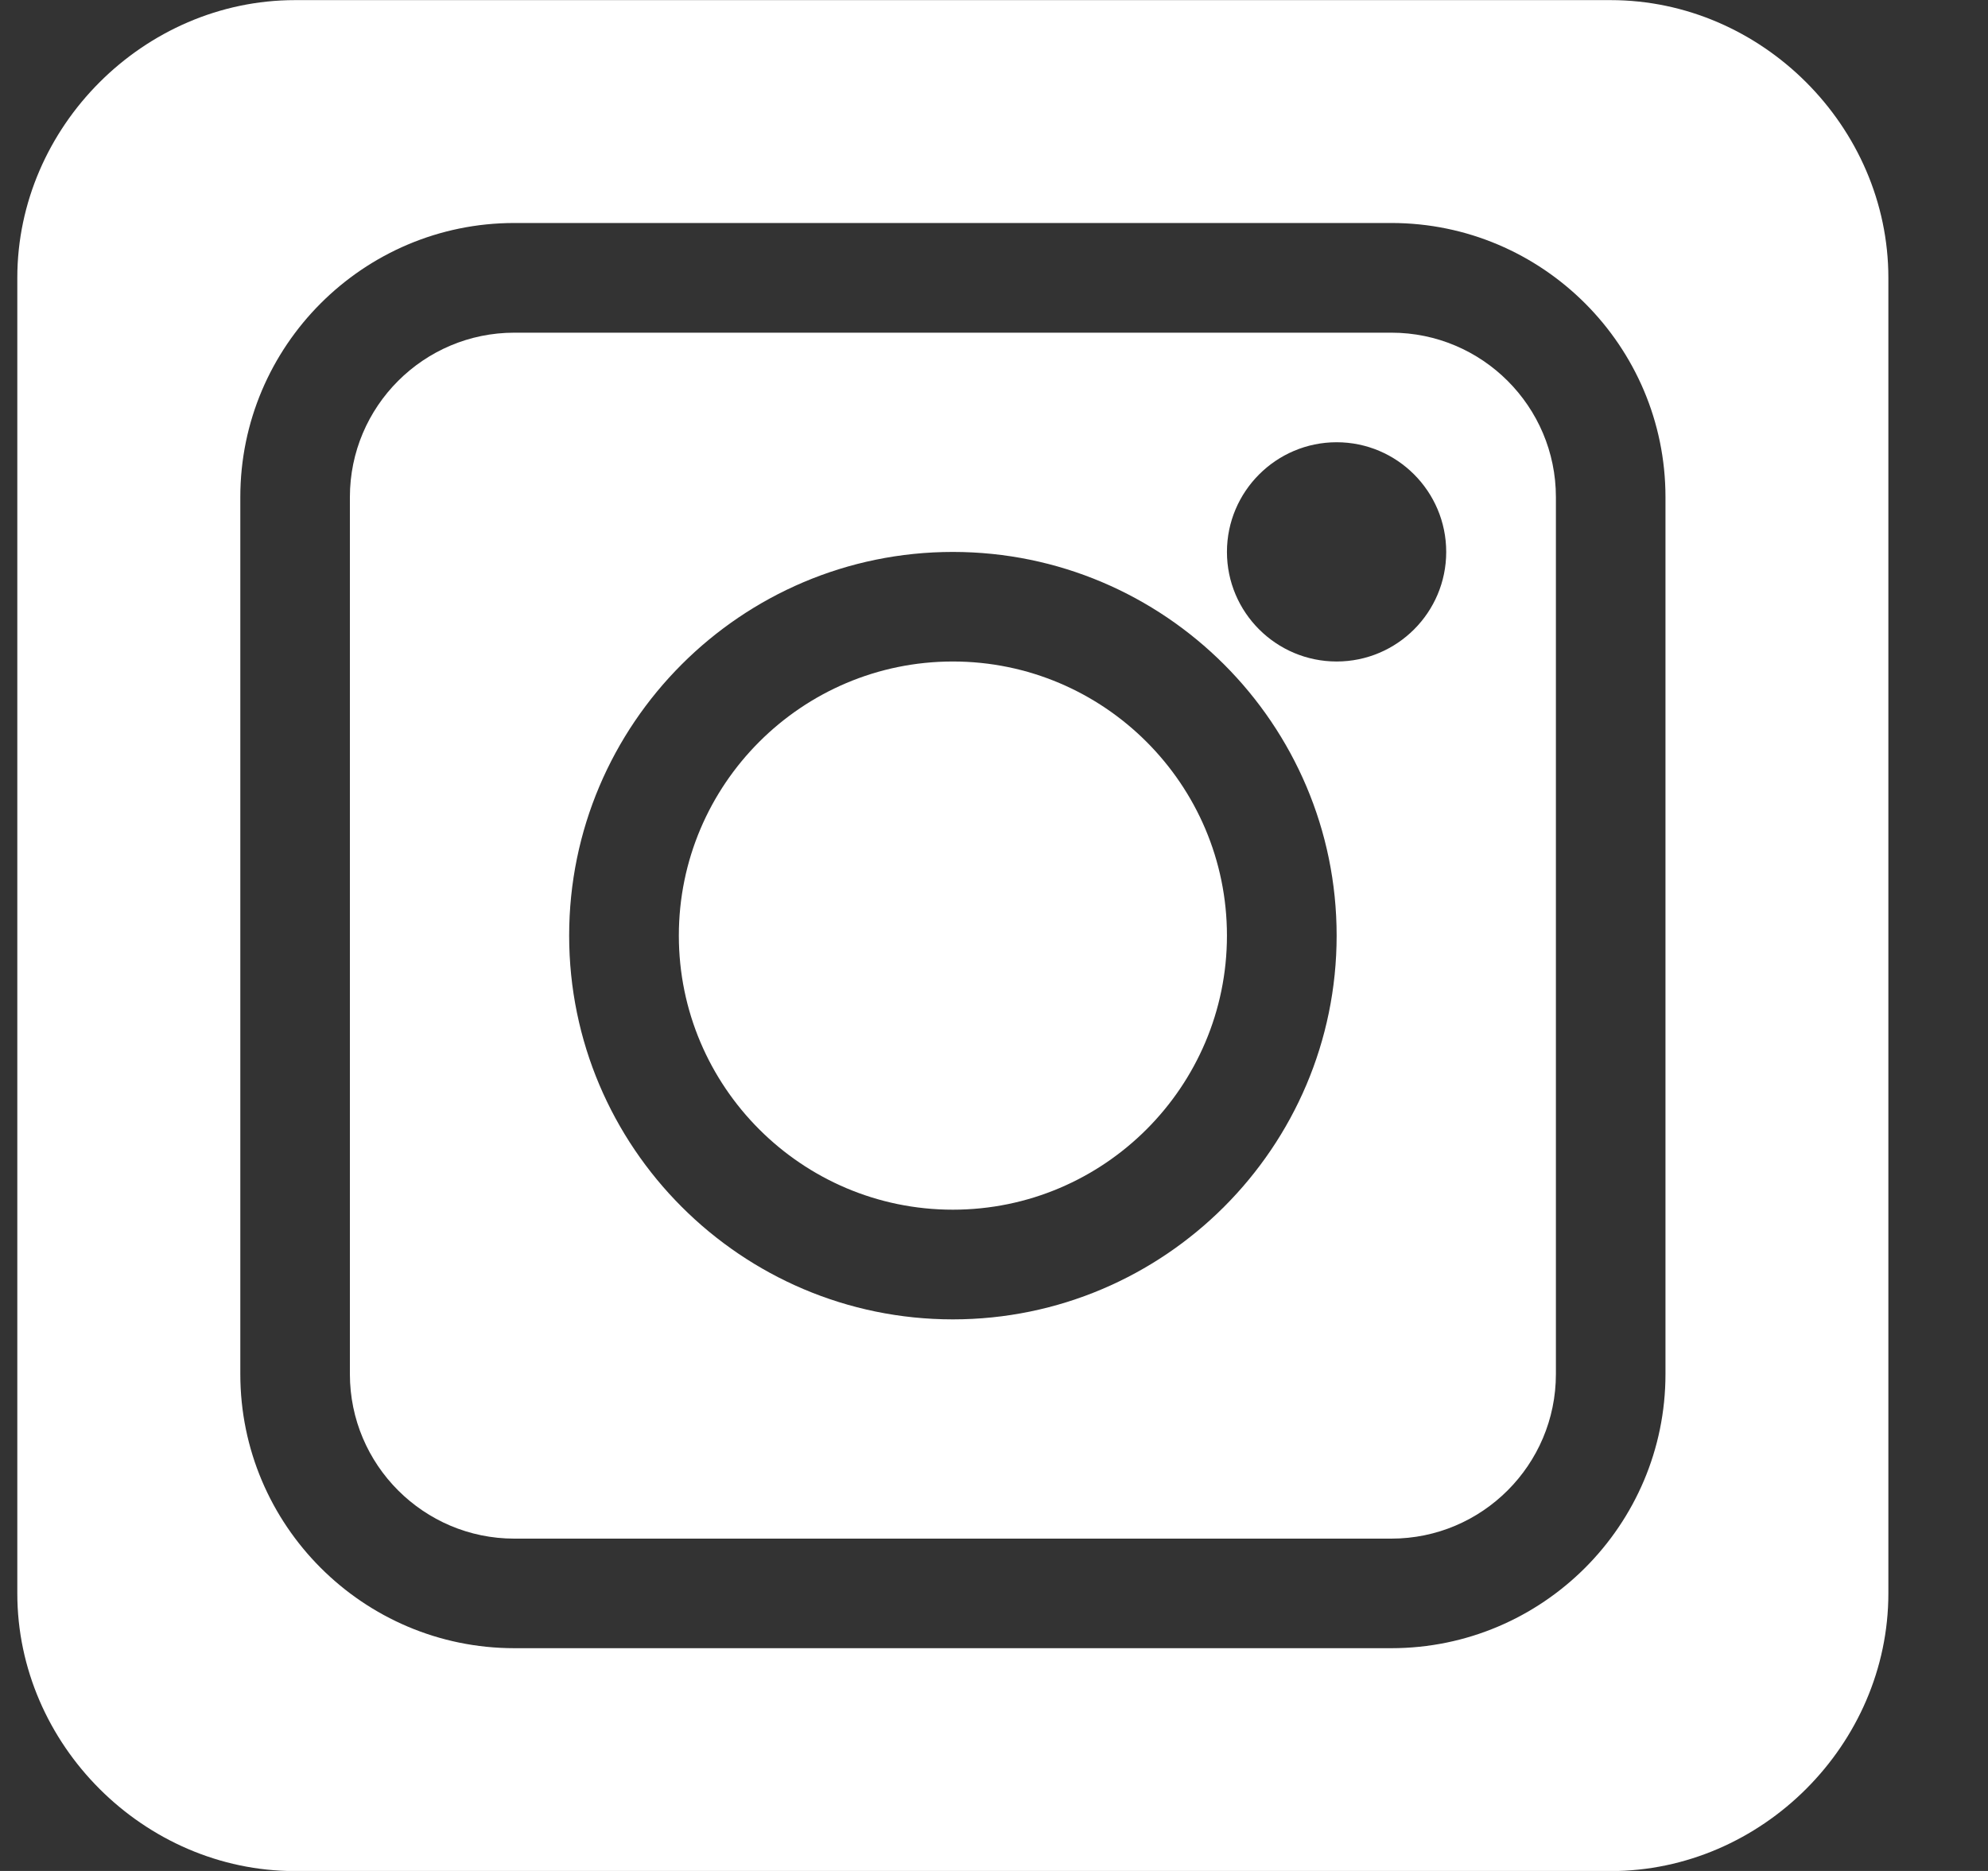
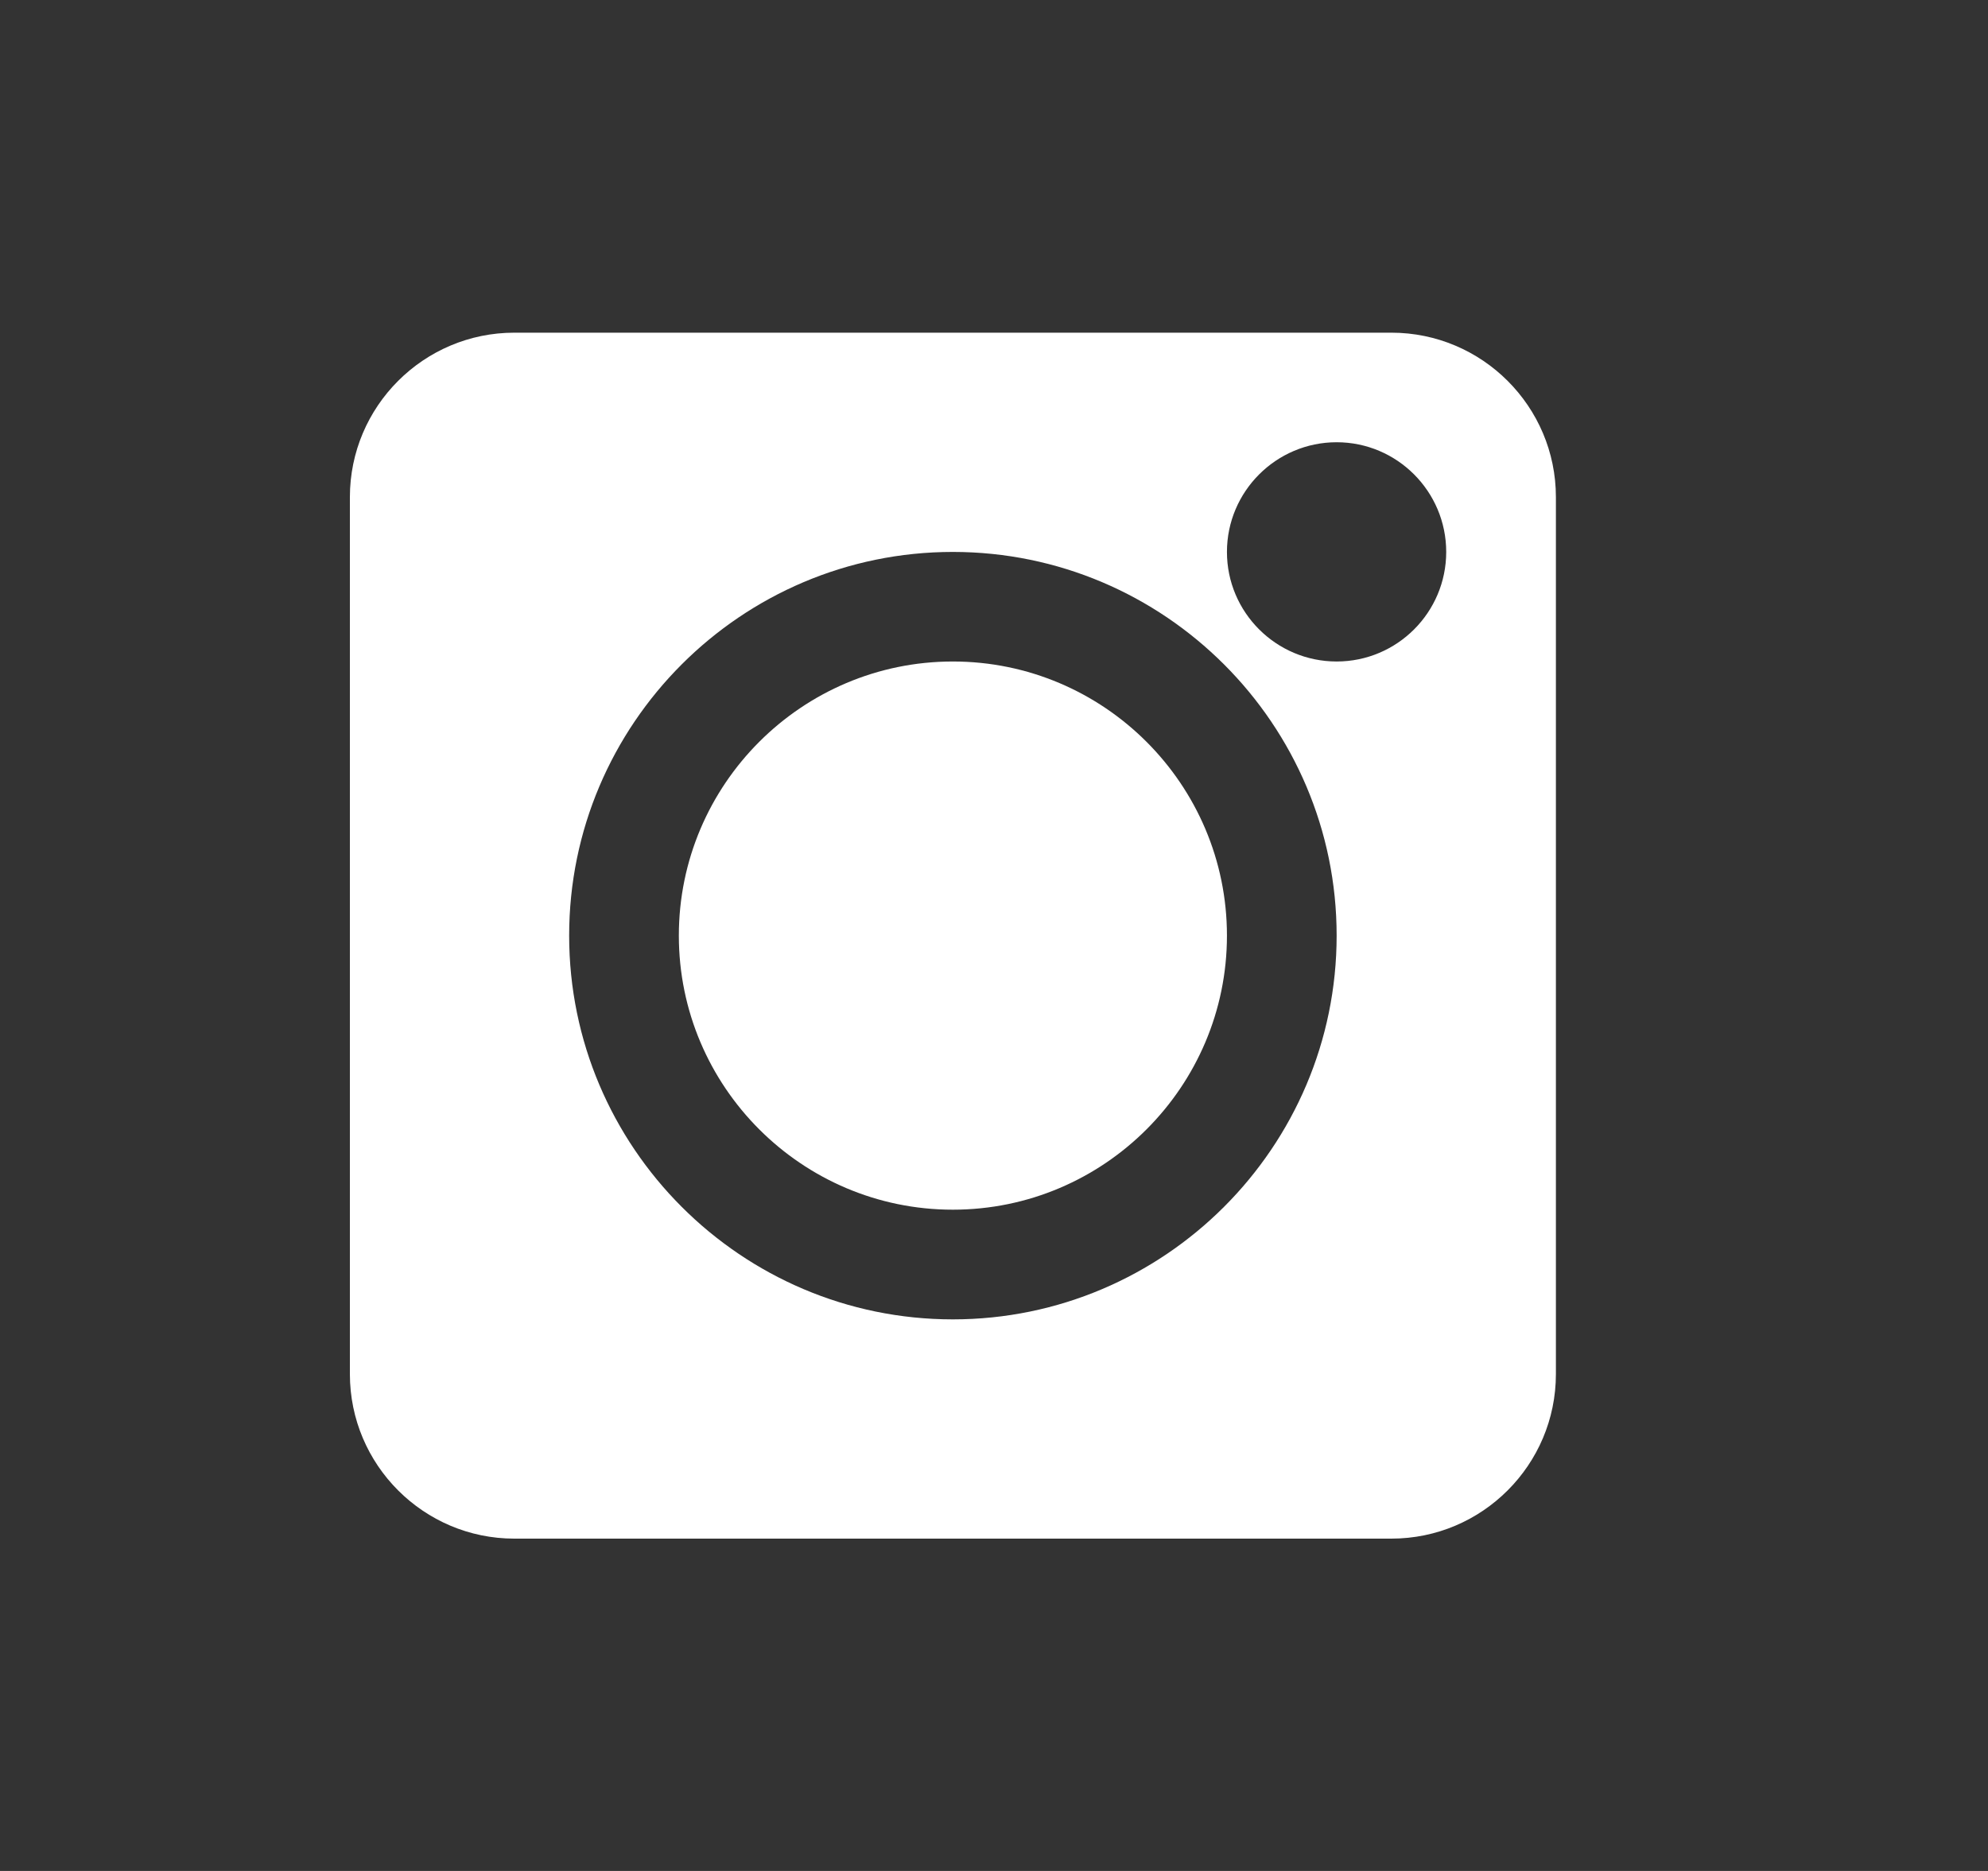
<svg xmlns="http://www.w3.org/2000/svg" width="17" height="16" viewBox="0 0 17 16" fill="none">
  <rect x="0" y="0" width="17" height="16" fill="#333333" stroke="none" />
  <g clip-path="url(#clip0_203_768)">
    <path d="M11.898 2.845H4.398C3.623 2.845 2.992 3.476 2.992 4.251V11.751C2.992 12.527 3.623 13.158 4.398 13.158H11.898C12.674 13.158 13.305 12.527 13.305 11.751V4.251C13.305 3.476 12.674 2.845 11.898 2.845ZM8.148 11.283C6.339 11.283 4.867 9.81 4.867 8.001C4.867 6.192 6.339 4.72 8.148 4.72C9.957 4.72 11.43 6.192 11.43 8.001C11.43 9.81 9.957 11.283 8.148 11.283ZM11.43 5.657C10.913 5.657 10.492 5.237 10.492 4.72C10.492 4.203 10.913 3.782 11.43 3.782C11.947 3.782 12.367 4.203 12.367 4.72C12.367 5.237 11.947 5.657 11.43 5.657Z" fill="white" />
    <path d="M8.148 5.657C6.856 5.657 5.805 6.709 5.805 8.001C5.805 9.293 6.856 10.345 8.148 10.345C9.441 10.345 10.492 9.293 10.492 8.001C10.492 6.709 9.441 5.657 8.148 5.657Z" fill="white" />
-     <path d="M13.773 0.001H2.523C1.231 0.001 0.148 1.084 0.148 2.376V13.626C0.148 14.918 1.231 16.001 2.523 16.001H13.773C15.066 16.001 16.148 14.918 16.148 13.626V2.376C16.148 1.084 15.066 0.001 13.773 0.001ZM14.242 11.751C14.242 13.043 13.191 14.095 11.898 14.095H4.398C3.106 14.095 2.055 13.043 2.055 11.751V4.251C2.055 2.959 3.106 1.907 4.398 1.907H11.898C13.191 1.907 14.242 2.959 14.242 4.251V11.751Z" fill="white" />
  </g>
  <defs>
    <clipPath id="clip0_203_768">
      <rect width="16" height="16" fill="white" transform="translate(0.148 0.001)" />
    </clipPath>
  </defs>
</svg>